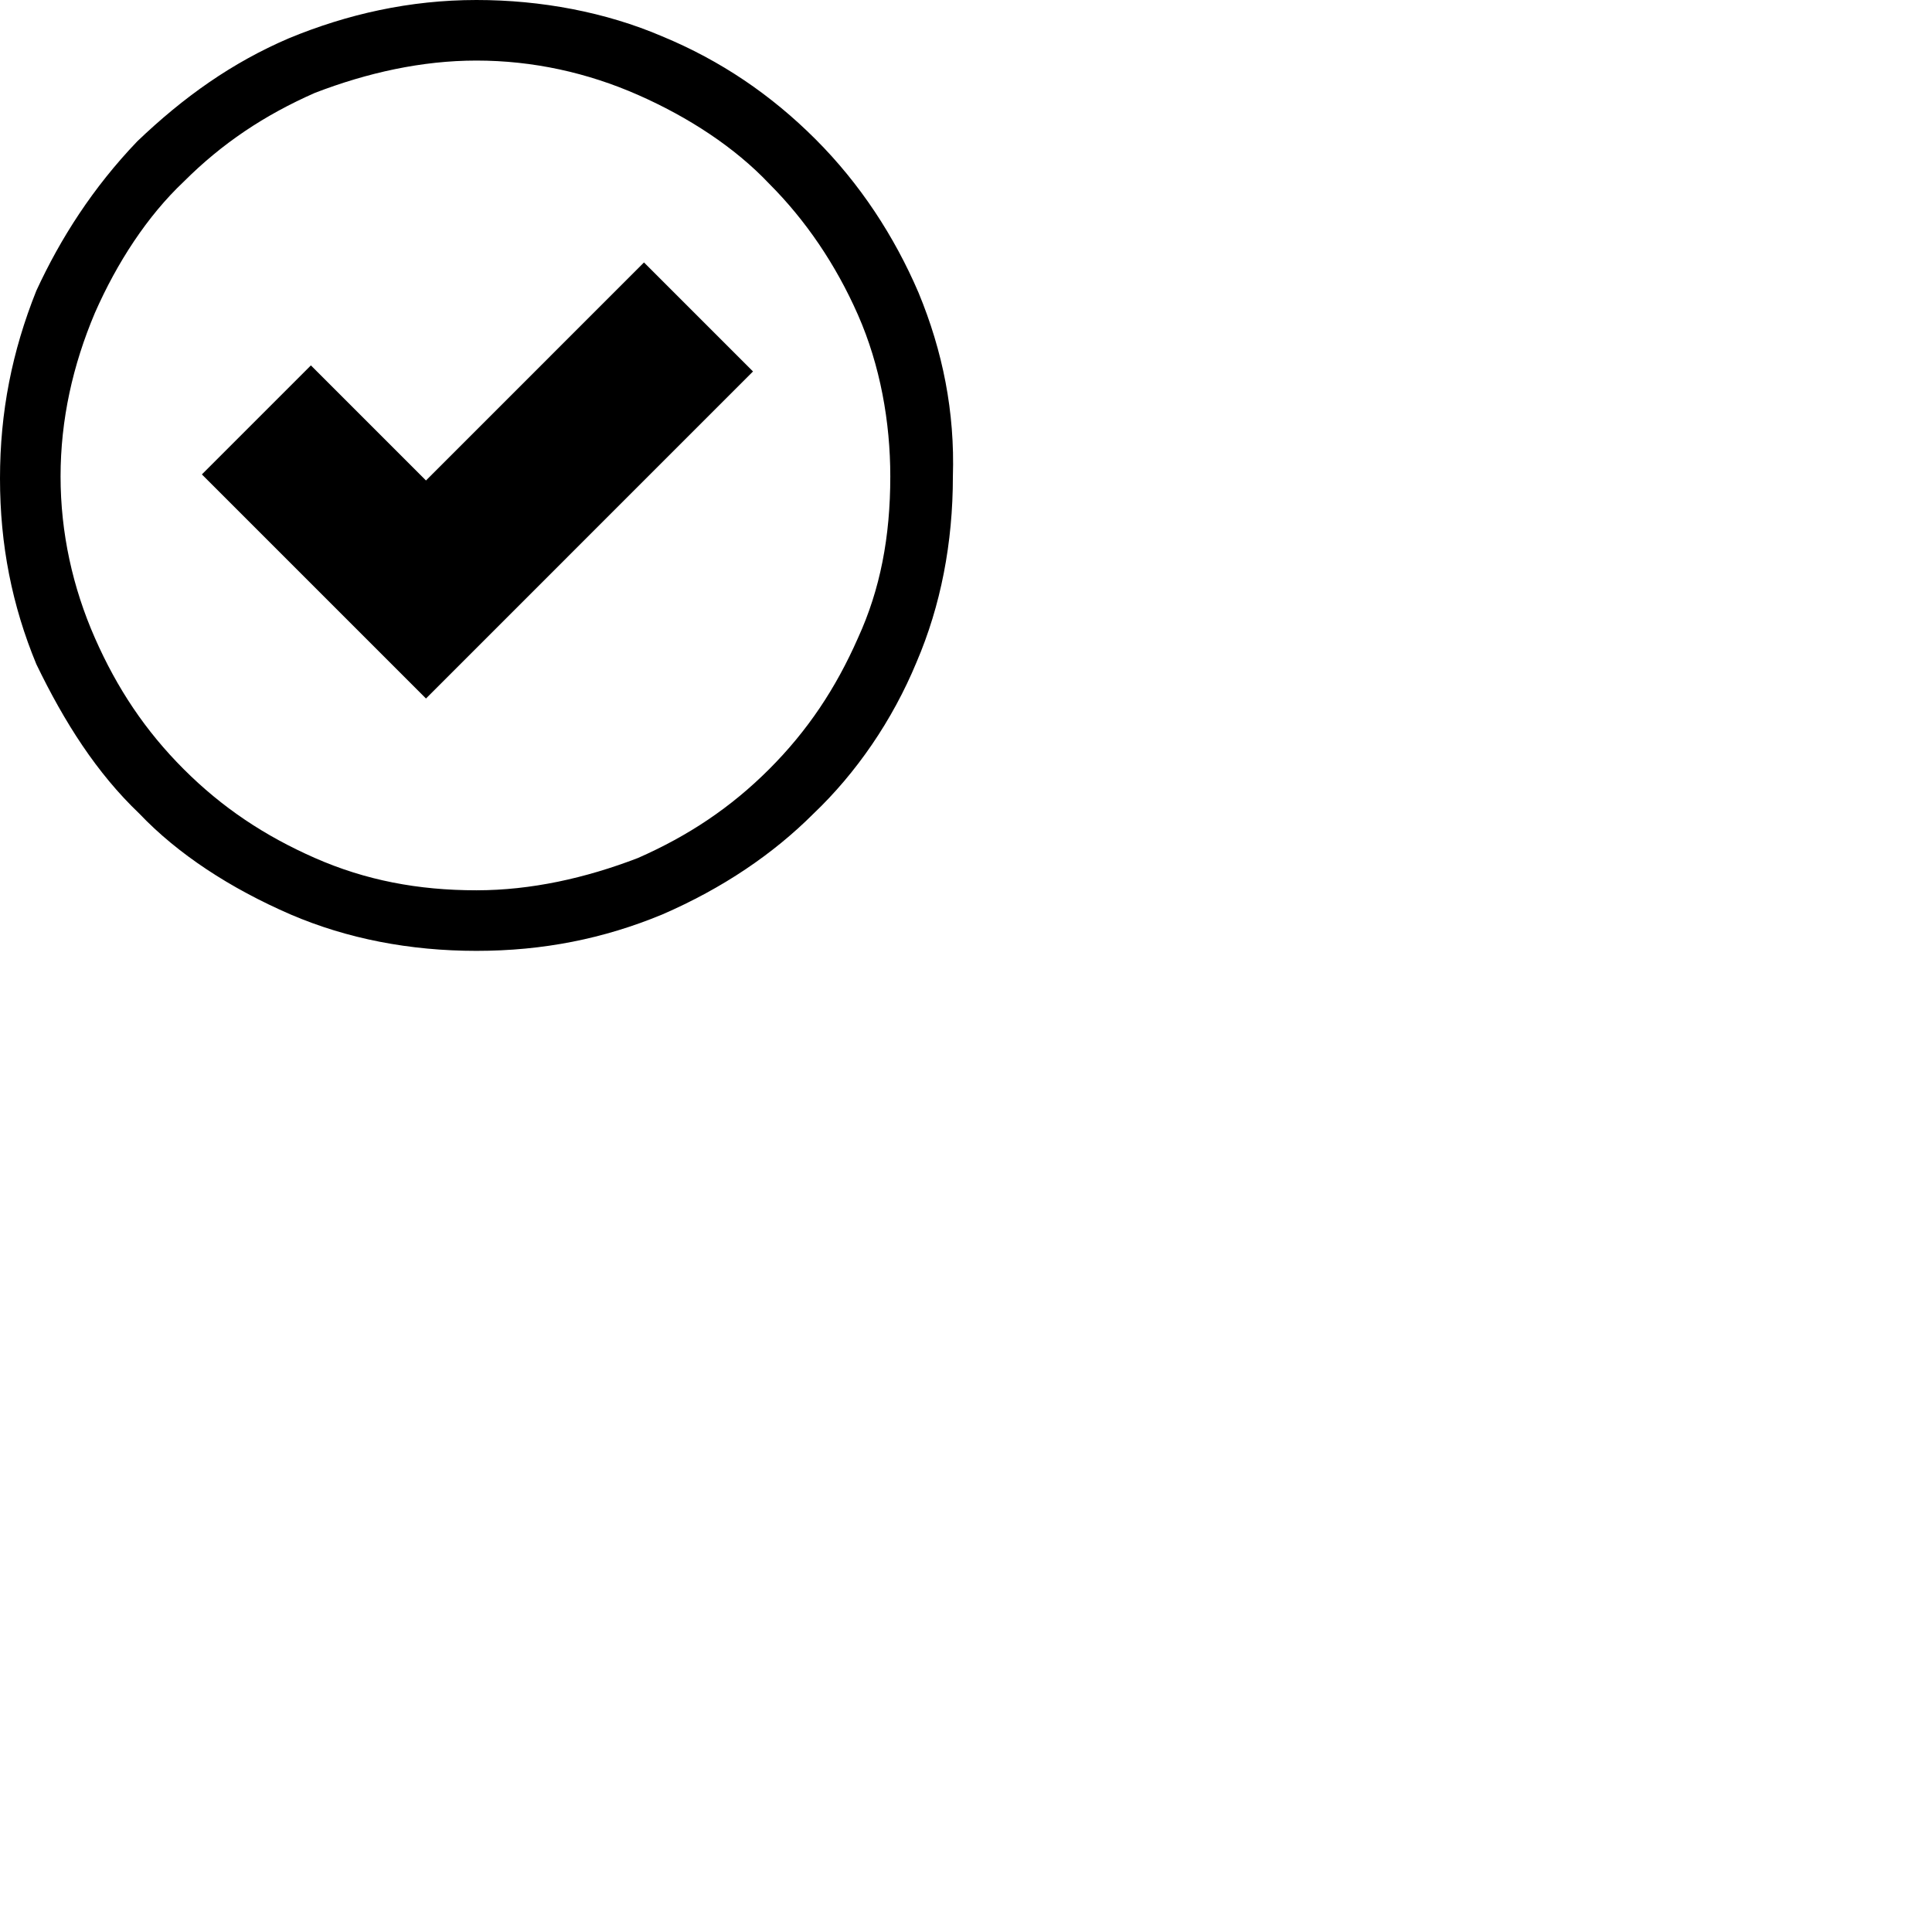
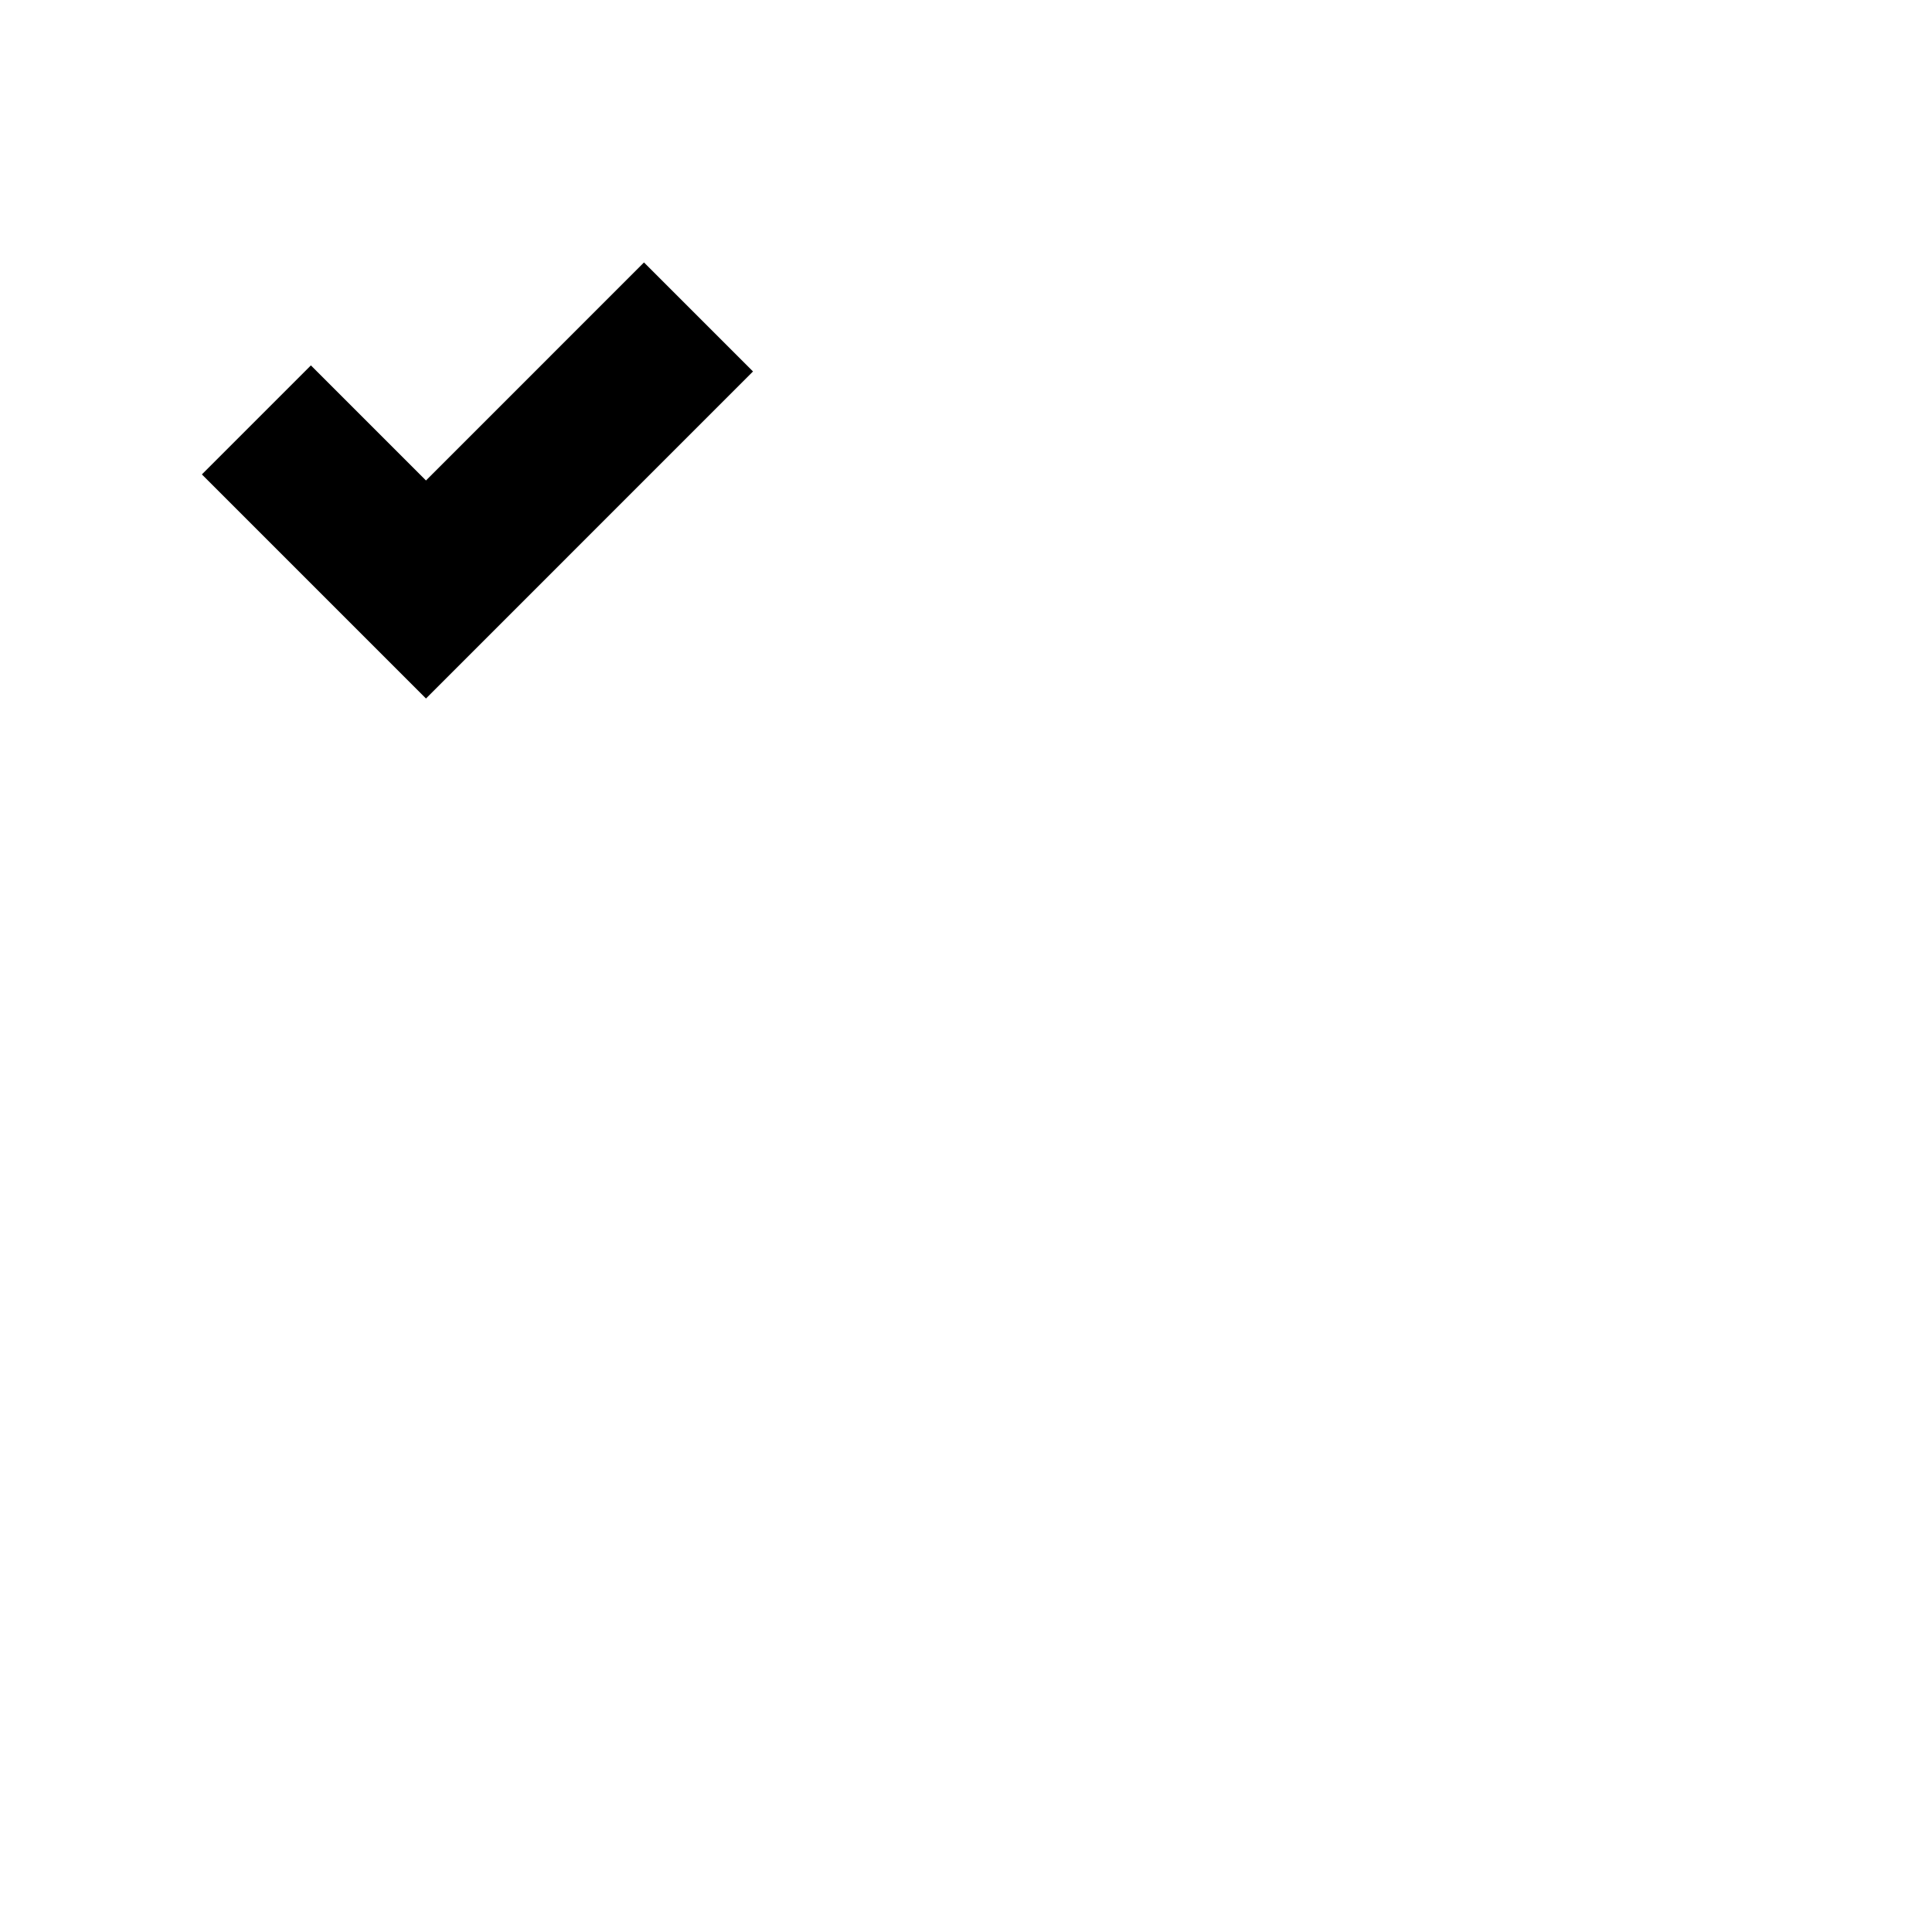
<svg xmlns="http://www.w3.org/2000/svg" version="1.1" id="Layer_2_00000121243261550922507360000011916763075258607493_" x="0px" y="0px" viewBox="0 0 95.7 95.7" style="enable-background:new 0 0 95.7 95.7;" xml:space="preserve">
  <g>
    <polygon points="21.1,23.8 15.4,18.1 10,23.5 21.1,34.6 37.3,18.4 31.9,13  " />
-     <path d="M45.5,14.5c-1.2-2.8-2.9-5.4-5.1-7.6c-2.2-2.2-4.7-3.9-7.6-5.1C30,0.6,26.8,0,23.6,0c-3.3,0-6.4,0.7-9.3,1.9   c-2.8,1.2-5.2,2.9-7.5,5.1c-2.2,2.3-3.8,4.8-5,7.4C0.6,17.4,0,20.4,0,23.7C0,27,0.6,30,1.8,32.9c1.4,2.9,3,5.4,5.1,7.4   c1.9,2,4.5,3.7,7.5,5c2.8,1.2,5.9,1.8,9.2,1.8c3.3,0,6.3-0.6,9.2-1.8c3-1.3,5.5-3,7.5-5c2.1-2,3.9-4.6,5.1-7.5   c1.2-2.8,1.8-5.9,1.8-9.2C47.3,20.4,46.7,17.4,45.5,14.5z M44.1,23.6c0,3-0.5,5.6-1.6,8c-1.1,2.5-2.5,4.6-4.4,6.5s-4,3.3-6.5,4.4   c-2.6,1-5.3,1.6-8,1.6c-2.9,0-5.5-0.5-8-1.6c-2.5-1.1-4.6-2.5-6.5-4.4c-1.9-1.9-3.3-4-4.4-6.5c-1.1-2.5-1.7-5.2-1.7-8   c0-2.8,0.6-5.5,1.7-8.1C5.8,13,7.3,10.7,9.1,9c1.9-1.9,4-3.3,6.5-4.4c2.6-1,5.3-1.6,8-1.6c2.8,0,5.5,0.6,8,1.7   c2.5,1.1,4.8,2.6,6.5,4.4c1.8,1.8,3.3,4,4.4,6.5C43.6,18.1,44.1,20.9,44.1,23.6z" />
  </g>
</svg>